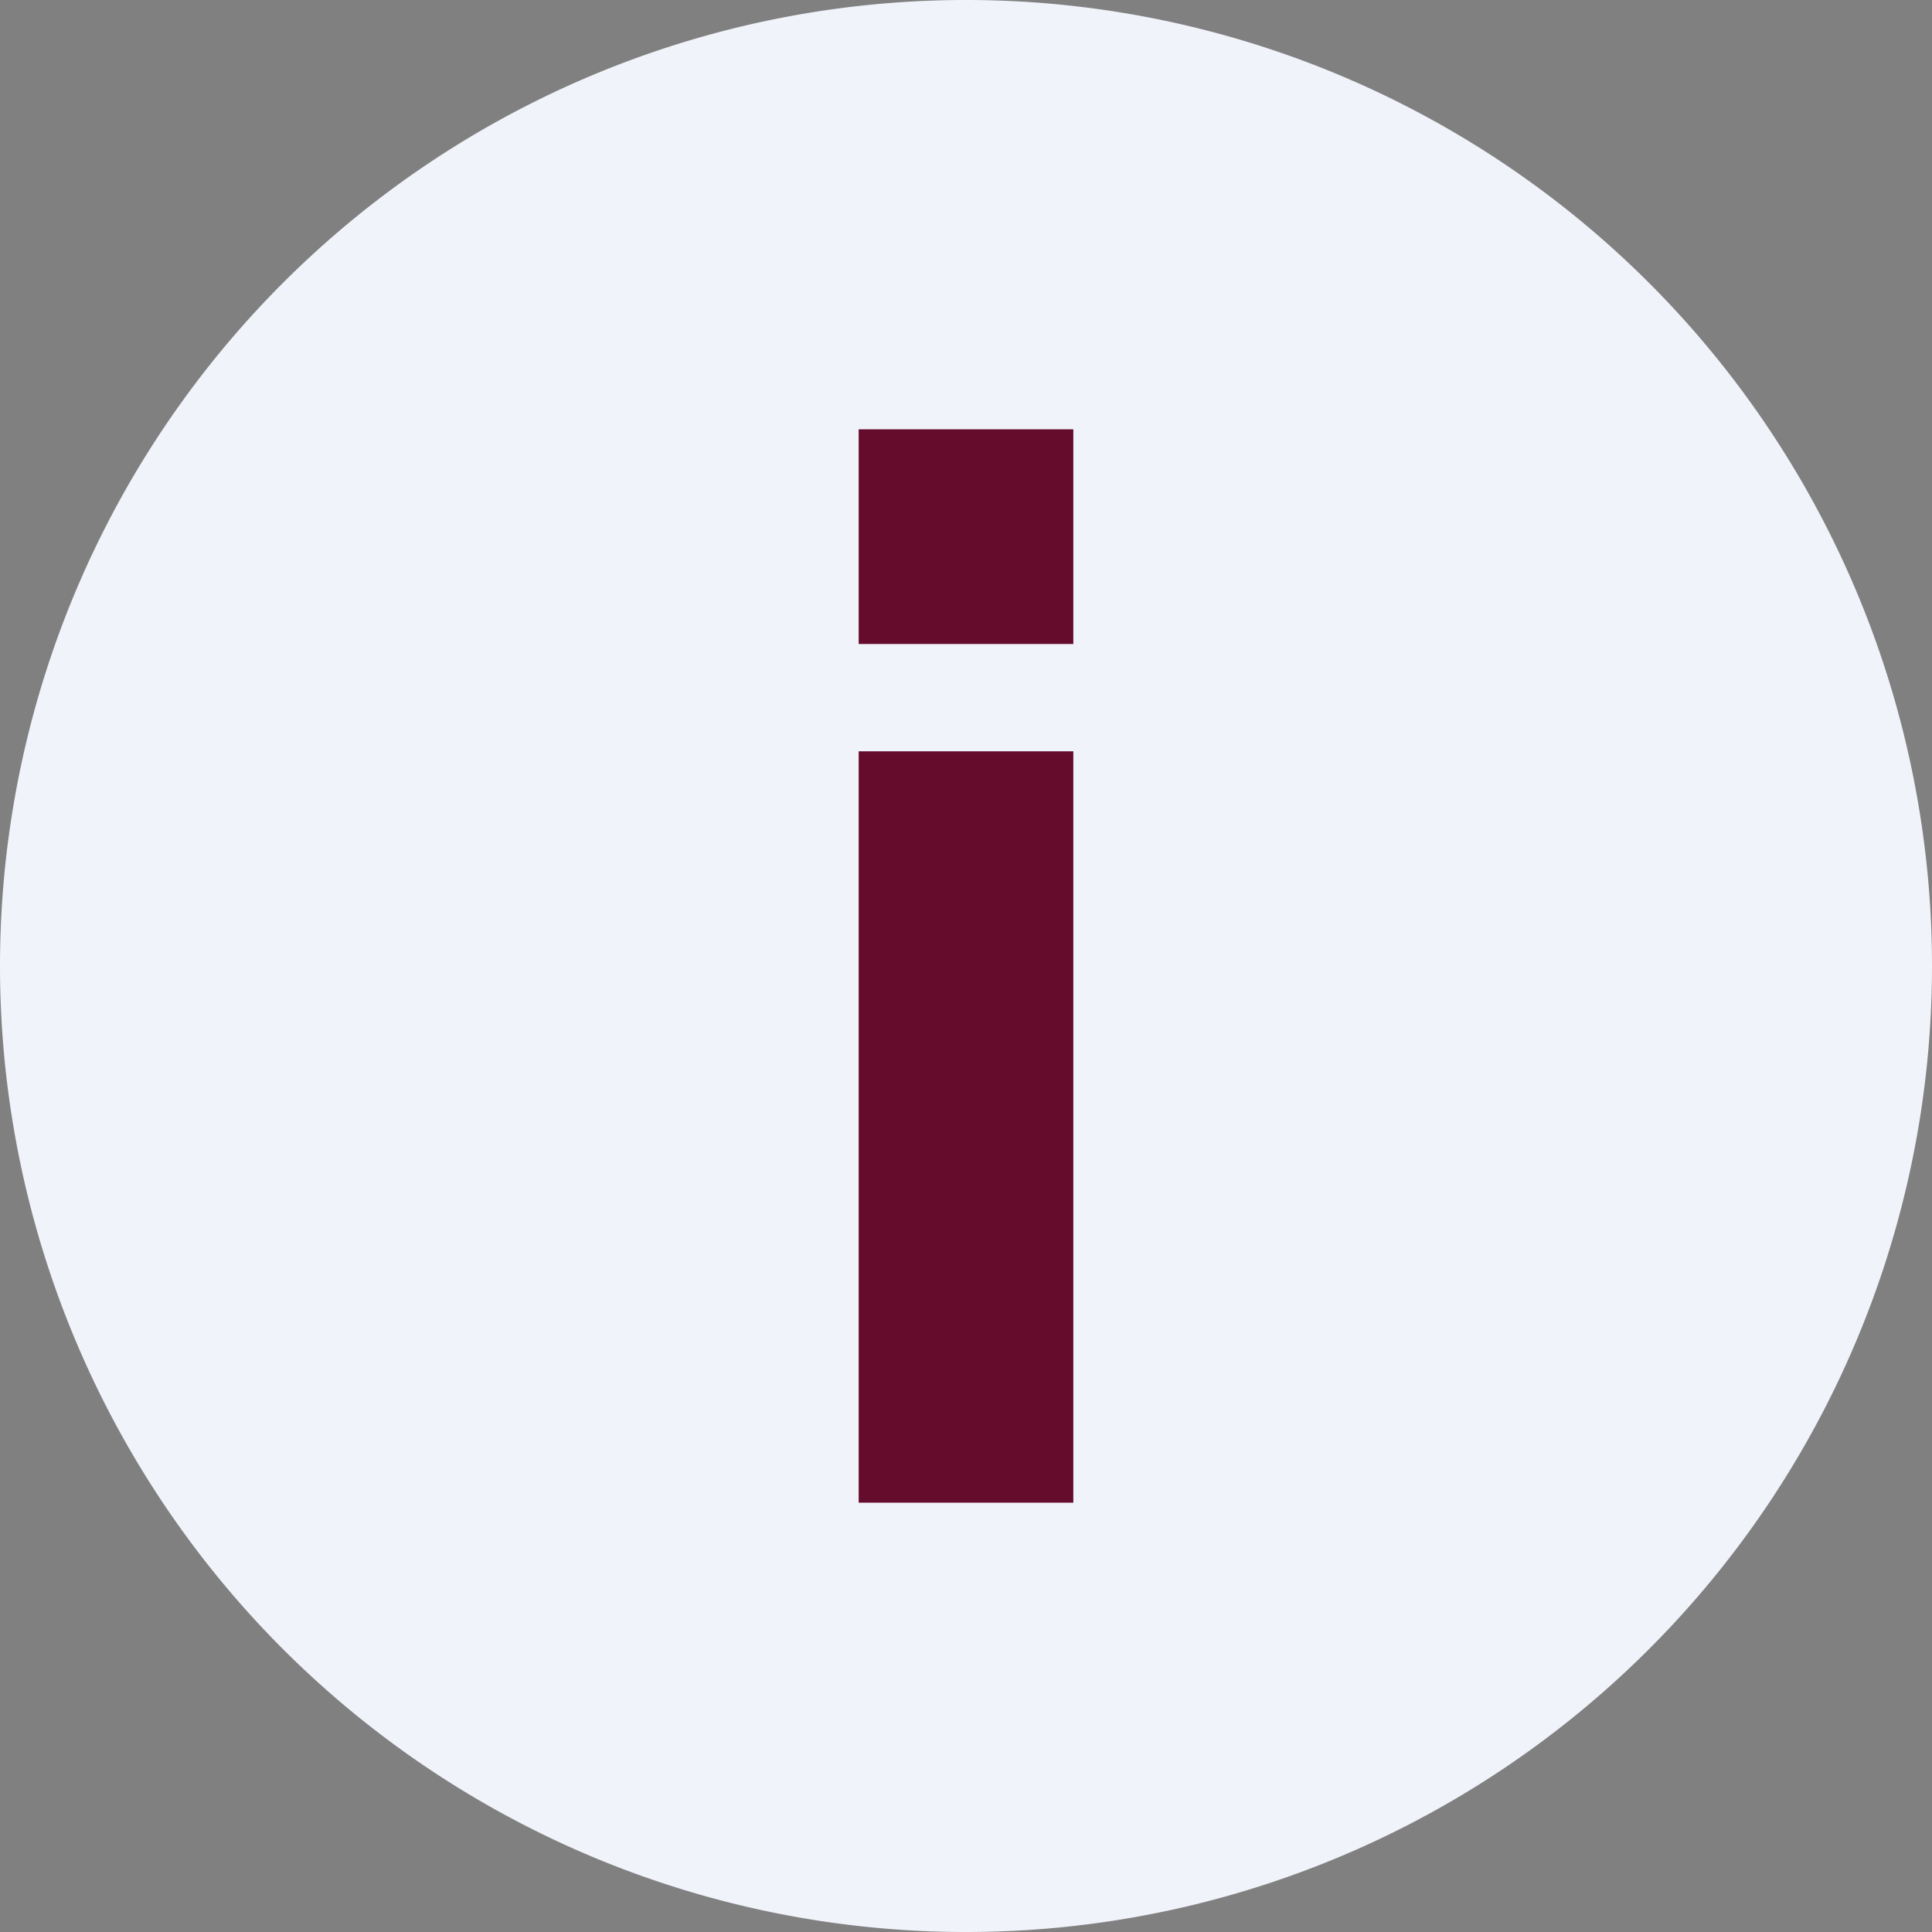
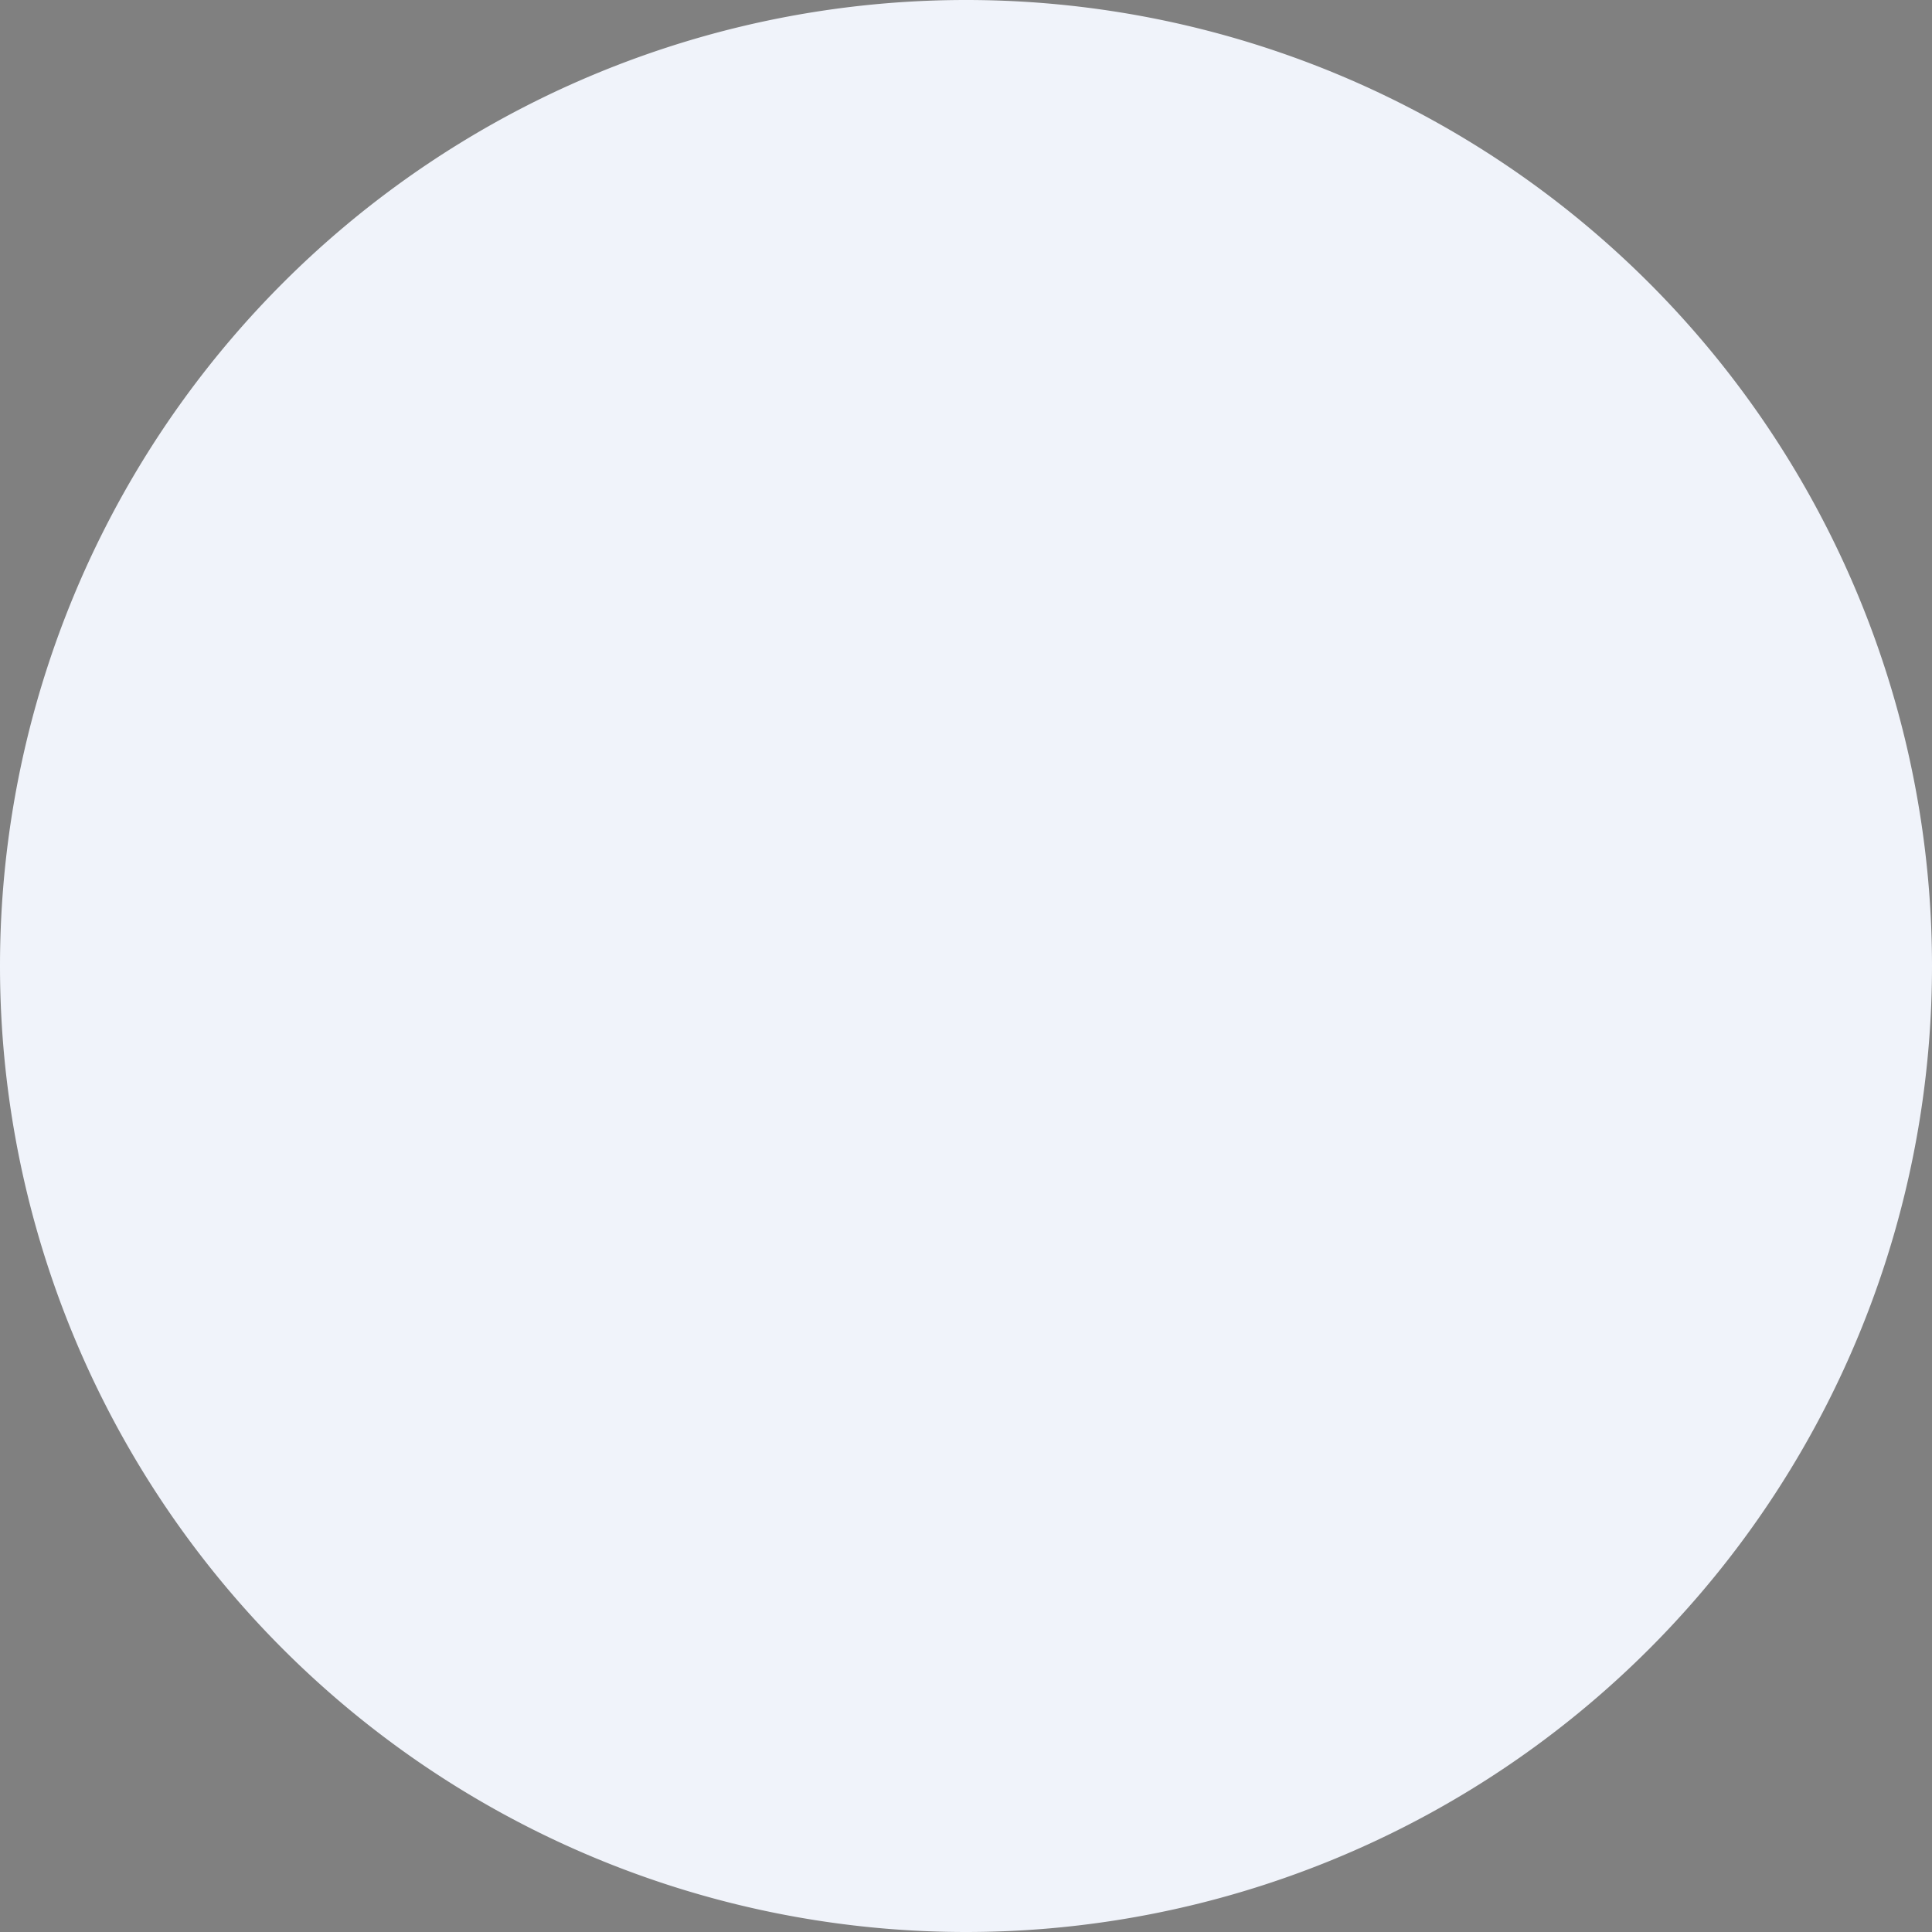
<svg xmlns="http://www.w3.org/2000/svg" width="18" height="18">
  <rect width="100%" height="100%" fill="#808080" stroke="none" />
  <path d="M0 9a9 9 0 1118 0A9 9 0 010 9z" fill="#F0F3FA" />
-   <path d="M10 4H8v2h2V4zm0 3H8v7h2V7z" fill="#650C2C" />
</svg>